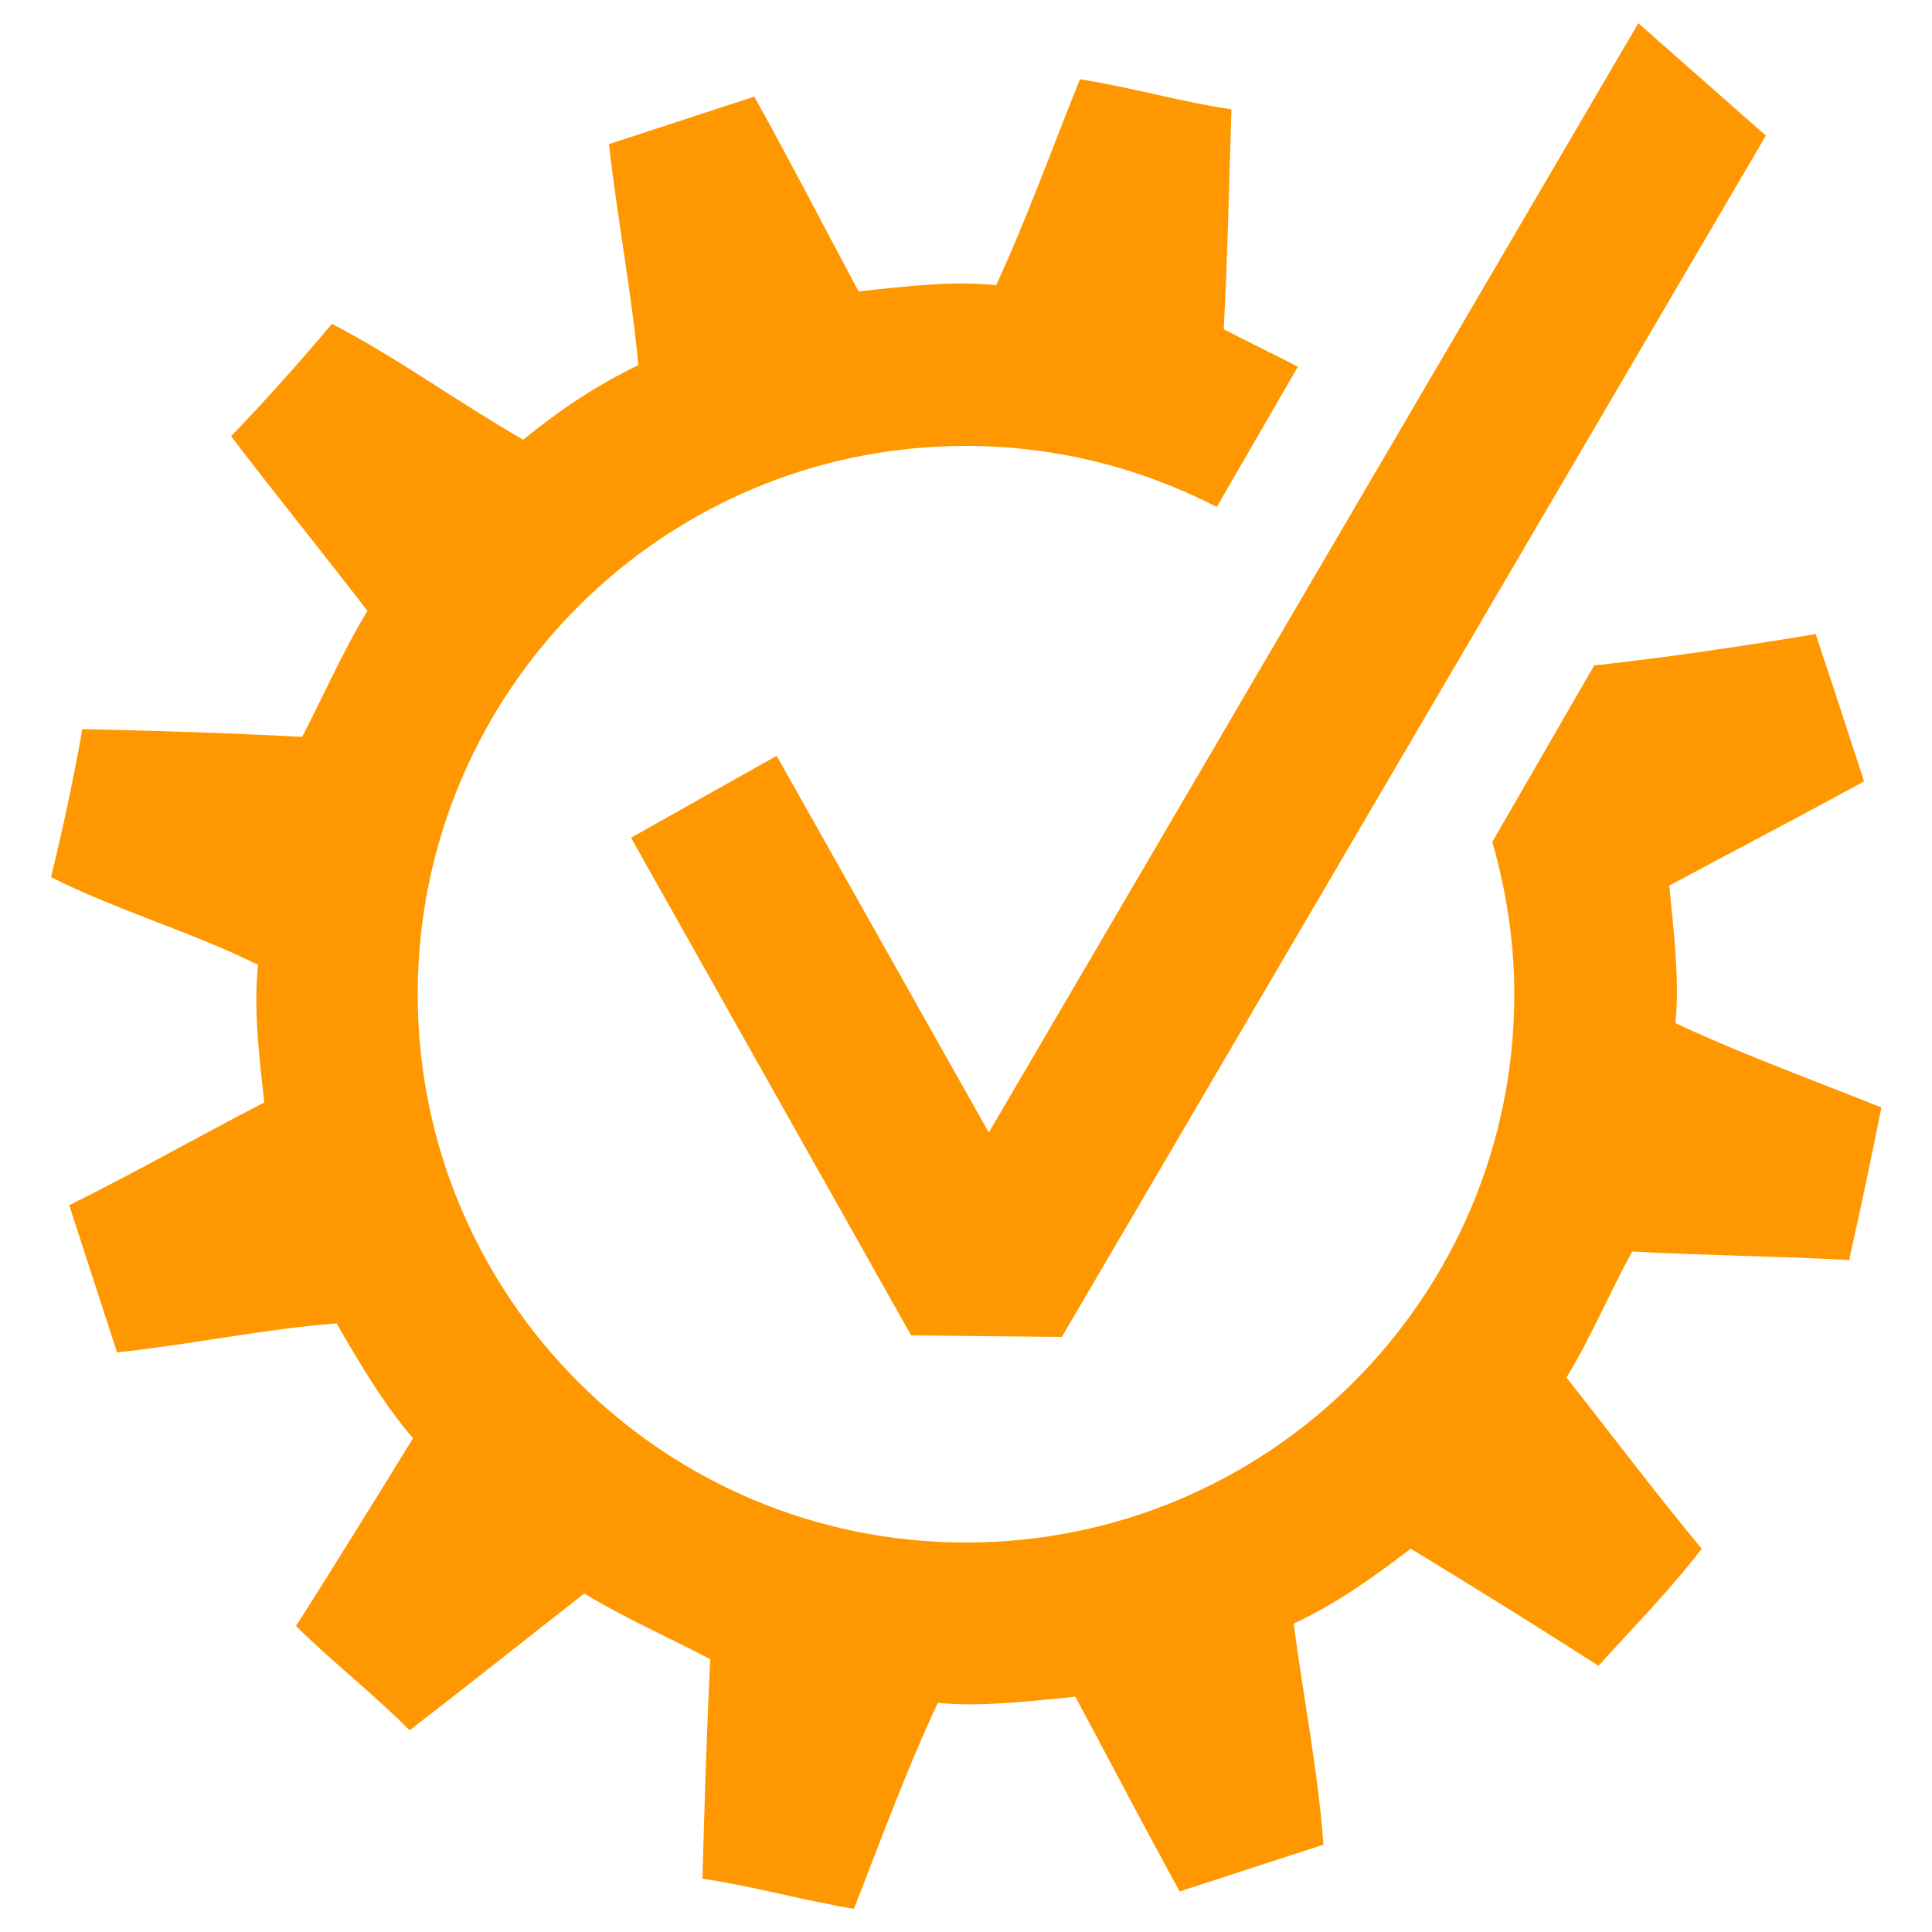
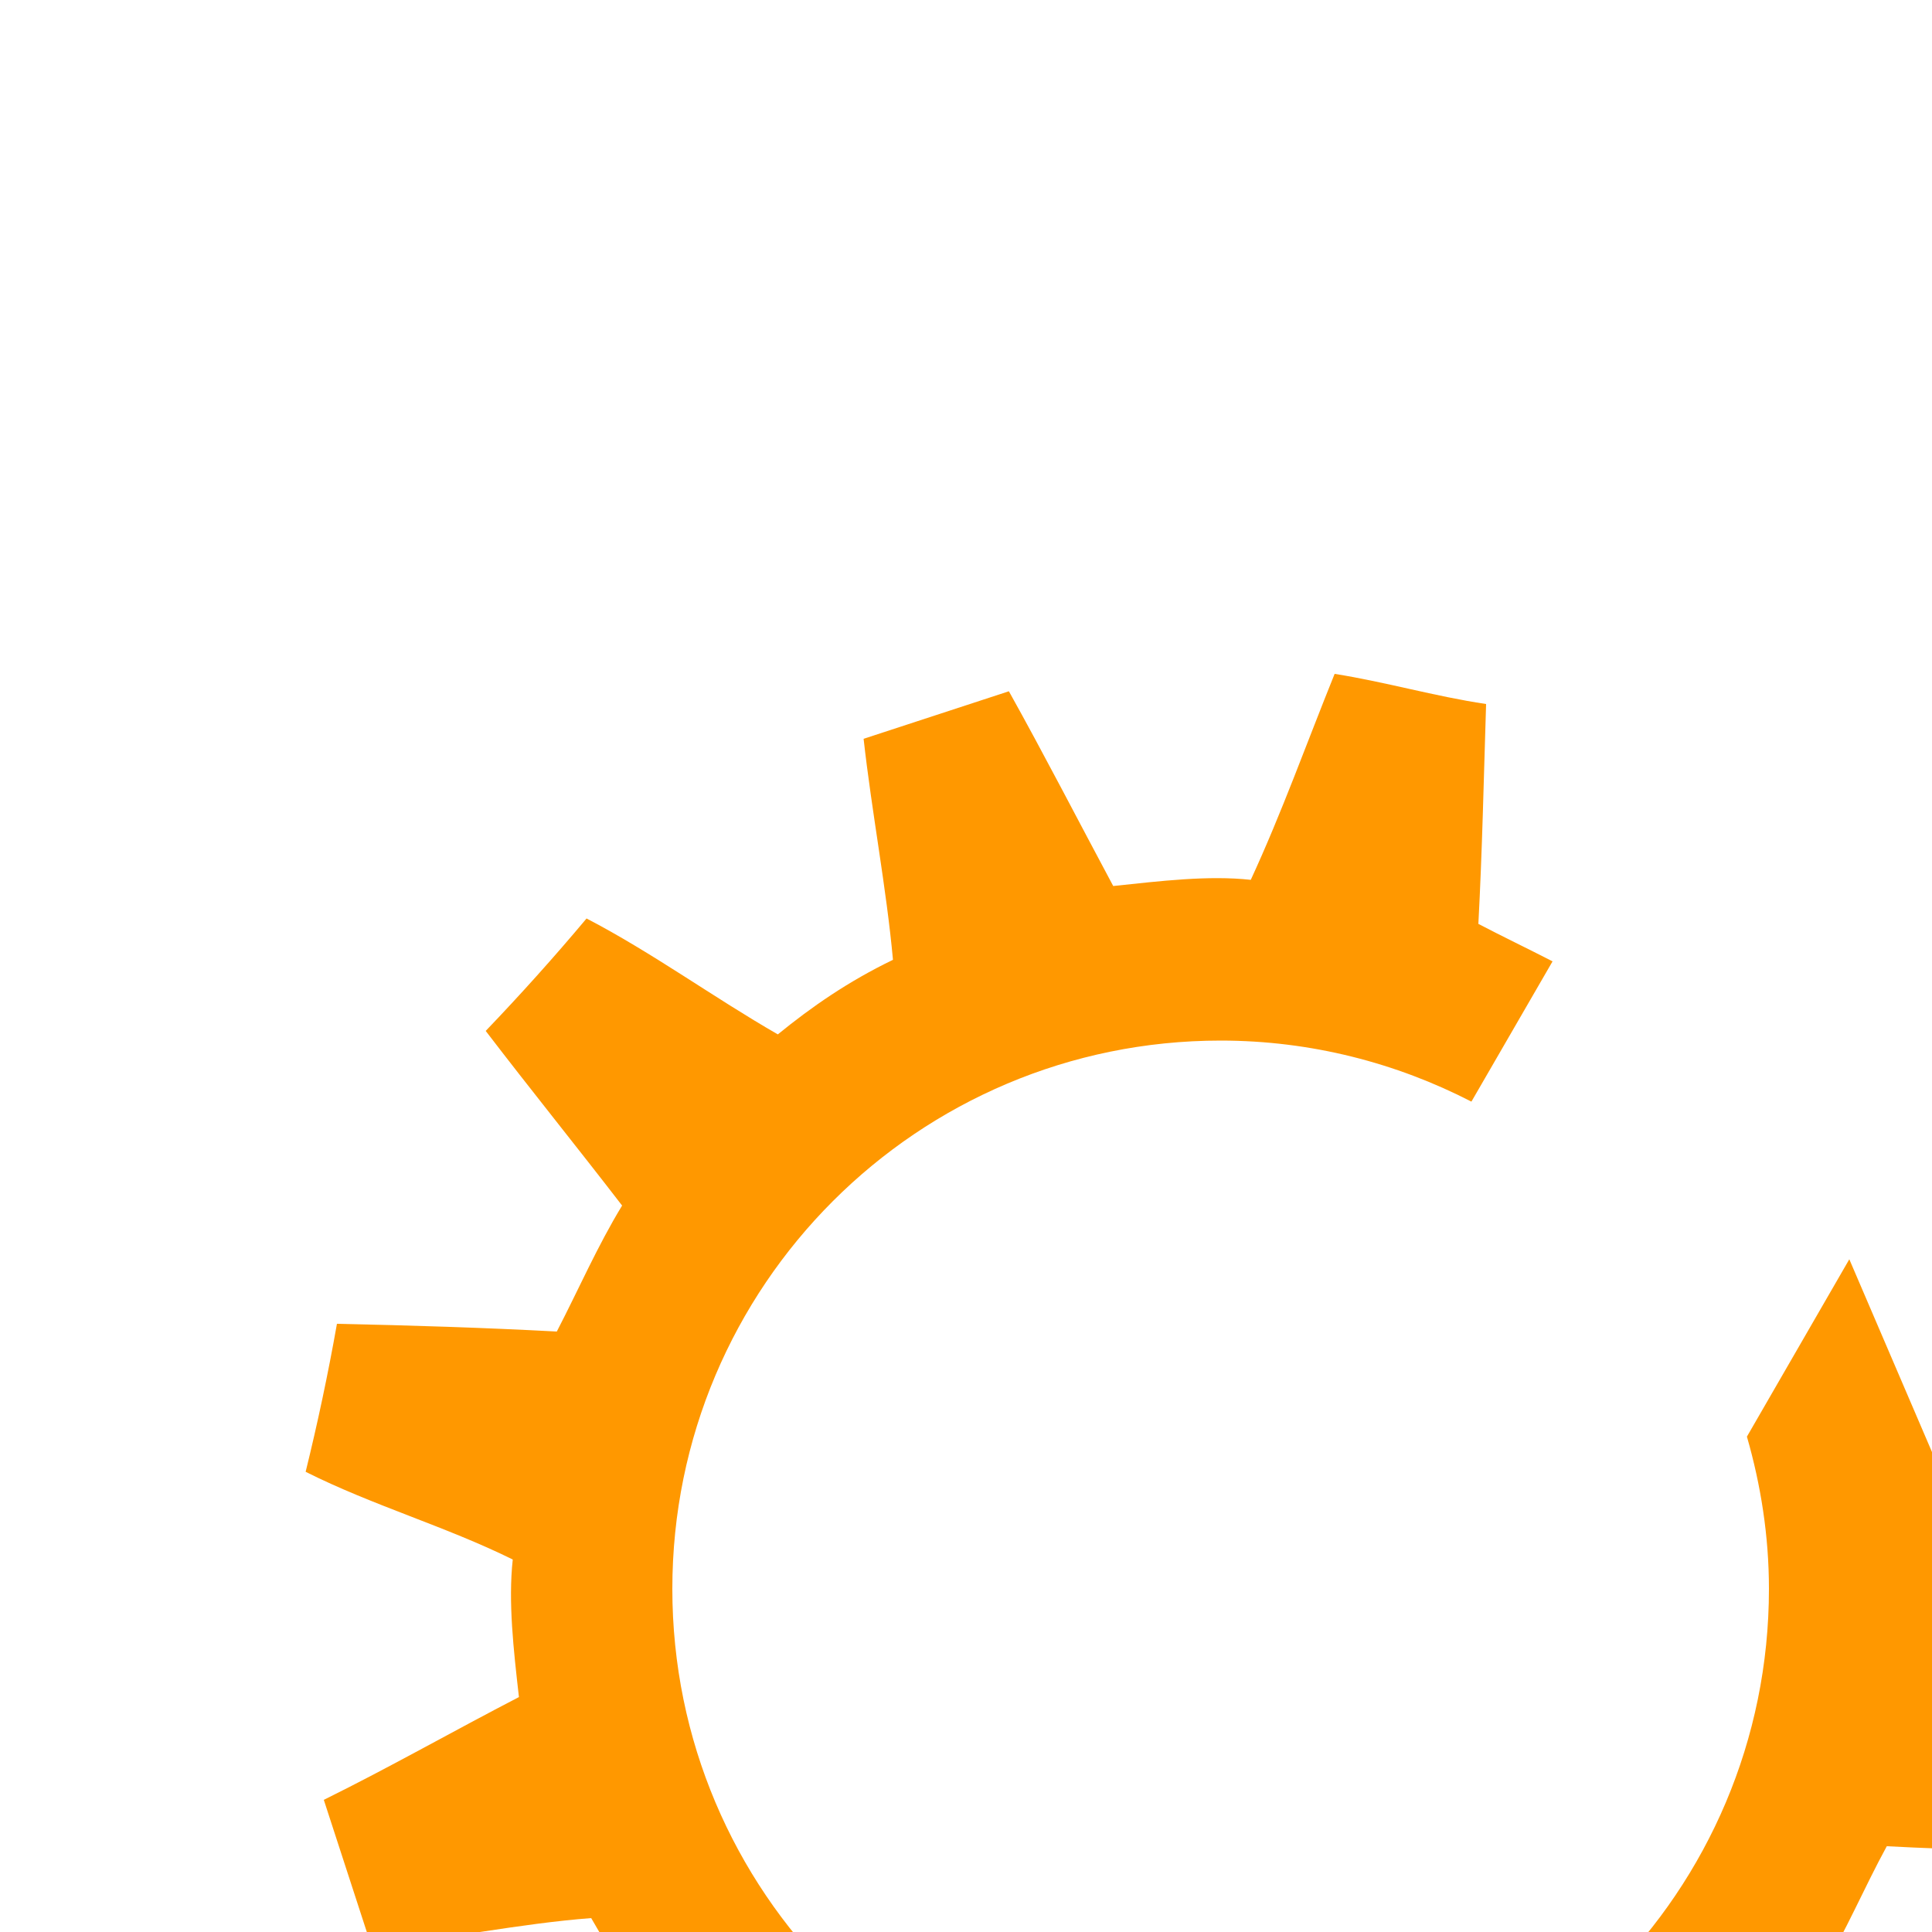
<svg xmlns="http://www.w3.org/2000/svg" id="Layer_1" width="50" height="50" viewBox="0 0 50 50">
  <defs>
    <style>.cls-1{fill:#ff9800;}</style>
  </defs>
-   <polygon class="cls-1" points="20.1 19.56 16.33 21.68 23.58 34.56 27.47 34.6 27.47 34.6 27.48 34.6 45.7 3.51 42.4 .6 25.59 29.31 20.1 19.56" />
-   <path class="cls-1" d="m47.86,32.59c.29-1.31.57-2.61.83-3.93-1.78-.71-3.59-1.37-5.33-2.18.11-1.11-.04-2.34-.16-3.56,1.67-.9,3.39-1.79,5.04-2.7-.41-1.27-.83-2.54-1.25-3.81-1.93.32-3.83.6-5.71.81,0,0,0-.02-.01-.02l-2.65,4.59c.36,1.25.57,2.57.57,3.94,0,7.84-6.35,14.19-14.19,14.19s-14.19-6.35-14.19-14.19,6.35-14.19,14.19-14.19c2.34,0,4.55.58,6.49,1.58l2.1-3.63c-.64-.33-1.29-.64-1.92-.97.1-1.88.14-3.79.2-5.69-1.34-.2-2.59-.57-3.92-.78-.72,1.78-1.37,3.6-2.17,5.33-1.1-.12-2.33.03-3.56.16-.9-1.68-1.78-3.39-2.7-5.04-1.25.41-2.51.82-3.76,1.23.21,1.89.59,3.86.76,5.72-1.16.56-2.11,1.22-2.98,1.93-1.67-.96-3.24-2.11-4.95-3-.83.99-1.7,1.96-2.61,2.91,1.17,1.53,2.36,3,3.53,4.52-.64,1.05-1.13,2.18-1.69,3.26-1.88-.1-3.78-.16-5.69-.2-.23,1.3-.5,2.57-.81,3.83,1.73.87,3.62,1.41,5.36,2.27-.12,1.1.02,2.33.16,3.56-1.7.88-3.31,1.8-5.05,2.66.41,1.27.83,2.54,1.24,3.81,1.87-.2,3.84-.61,5.68-.75.62,1.07,1.24,2.12,1.98,2.97-1,1.62-2,3.25-3.03,4.86.96.95,1.99,1.74,2.94,2.7,1.52-1.17,3.01-2.36,4.52-3.54,1.05.64,2.18,1.13,3.26,1.7-.09,1.88-.15,3.78-.2,5.68,1.34.2,2.59.56,3.92.78.7-1.79,1.36-3.6,2.17-5.33,1.1.11,2.34-.04,3.56-.16.9,1.68,1.79,3.39,2.7,5.04,1.24-.4,2.48-.81,3.72-1.21-.13-1.84-.52-3.82-.77-5.72,1.19-.56,2.12-1.25,3.03-1.94,1.63.99,3.25,2,4.86,3.03.9-1,1.87-1.98,2.67-3.03-1.19-1.43-2.33-2.95-3.5-4.43.64-1.05,1.11-2.18,1.7-3.26,1.86.1,3.77.12,5.64.22Z" />
+   <path class="cls-1" d="m47.86,32.59l-2.65,4.59c.36,1.25.57,2.57.57,3.94,0,7.84-6.35,14.19-14.19,14.19s-14.19-6.35-14.19-14.19,6.35-14.19,14.19-14.19c2.34,0,4.55.58,6.49,1.58l2.1-3.63c-.64-.33-1.29-.64-1.92-.97.1-1.88.14-3.79.2-5.69-1.34-.2-2.59-.57-3.92-.78-.72,1.78-1.37,3.6-2.17,5.33-1.1-.12-2.33.03-3.56.16-.9-1.68-1.78-3.39-2.7-5.04-1.25.41-2.51.82-3.76,1.23.21,1.89.59,3.86.76,5.72-1.16.56-2.11,1.22-2.98,1.93-1.67-.96-3.24-2.11-4.95-3-.83.99-1.7,1.96-2.61,2.91,1.17,1.53,2.36,3,3.53,4.52-.64,1.05-1.13,2.18-1.69,3.26-1.88-.1-3.78-.16-5.69-.2-.23,1.3-.5,2.57-.81,3.83,1.73.87,3.62,1.41,5.36,2.27-.12,1.1.02,2.33.16,3.56-1.7.88-3.31,1.8-5.05,2.66.41,1.27.83,2.54,1.24,3.81,1.87-.2,3.84-.61,5.68-.75.62,1.07,1.24,2.12,1.98,2.97-1,1.62-2,3.25-3.03,4.86.96.95,1.99,1.74,2.94,2.7,1.52-1.17,3.01-2.36,4.52-3.54,1.05.64,2.18,1.13,3.26,1.7-.09,1.88-.15,3.78-.2,5.68,1.34.2,2.59.56,3.92.78.7-1.79,1.36-3.6,2.17-5.33,1.1.11,2.34-.04,3.56-.16.9,1.68,1.79,3.39,2.7,5.04,1.24-.4,2.48-.81,3.72-1.21-.13-1.84-.52-3.82-.77-5.72,1.19-.56,2.12-1.25,3.03-1.94,1.63.99,3.25,2,4.86,3.03.9-1,1.87-1.98,2.67-3.03-1.19-1.43-2.33-2.95-3.5-4.43.64-1.05,1.11-2.18,1.7-3.26,1.86.1,3.77.12,5.64.22Z" />
</svg>